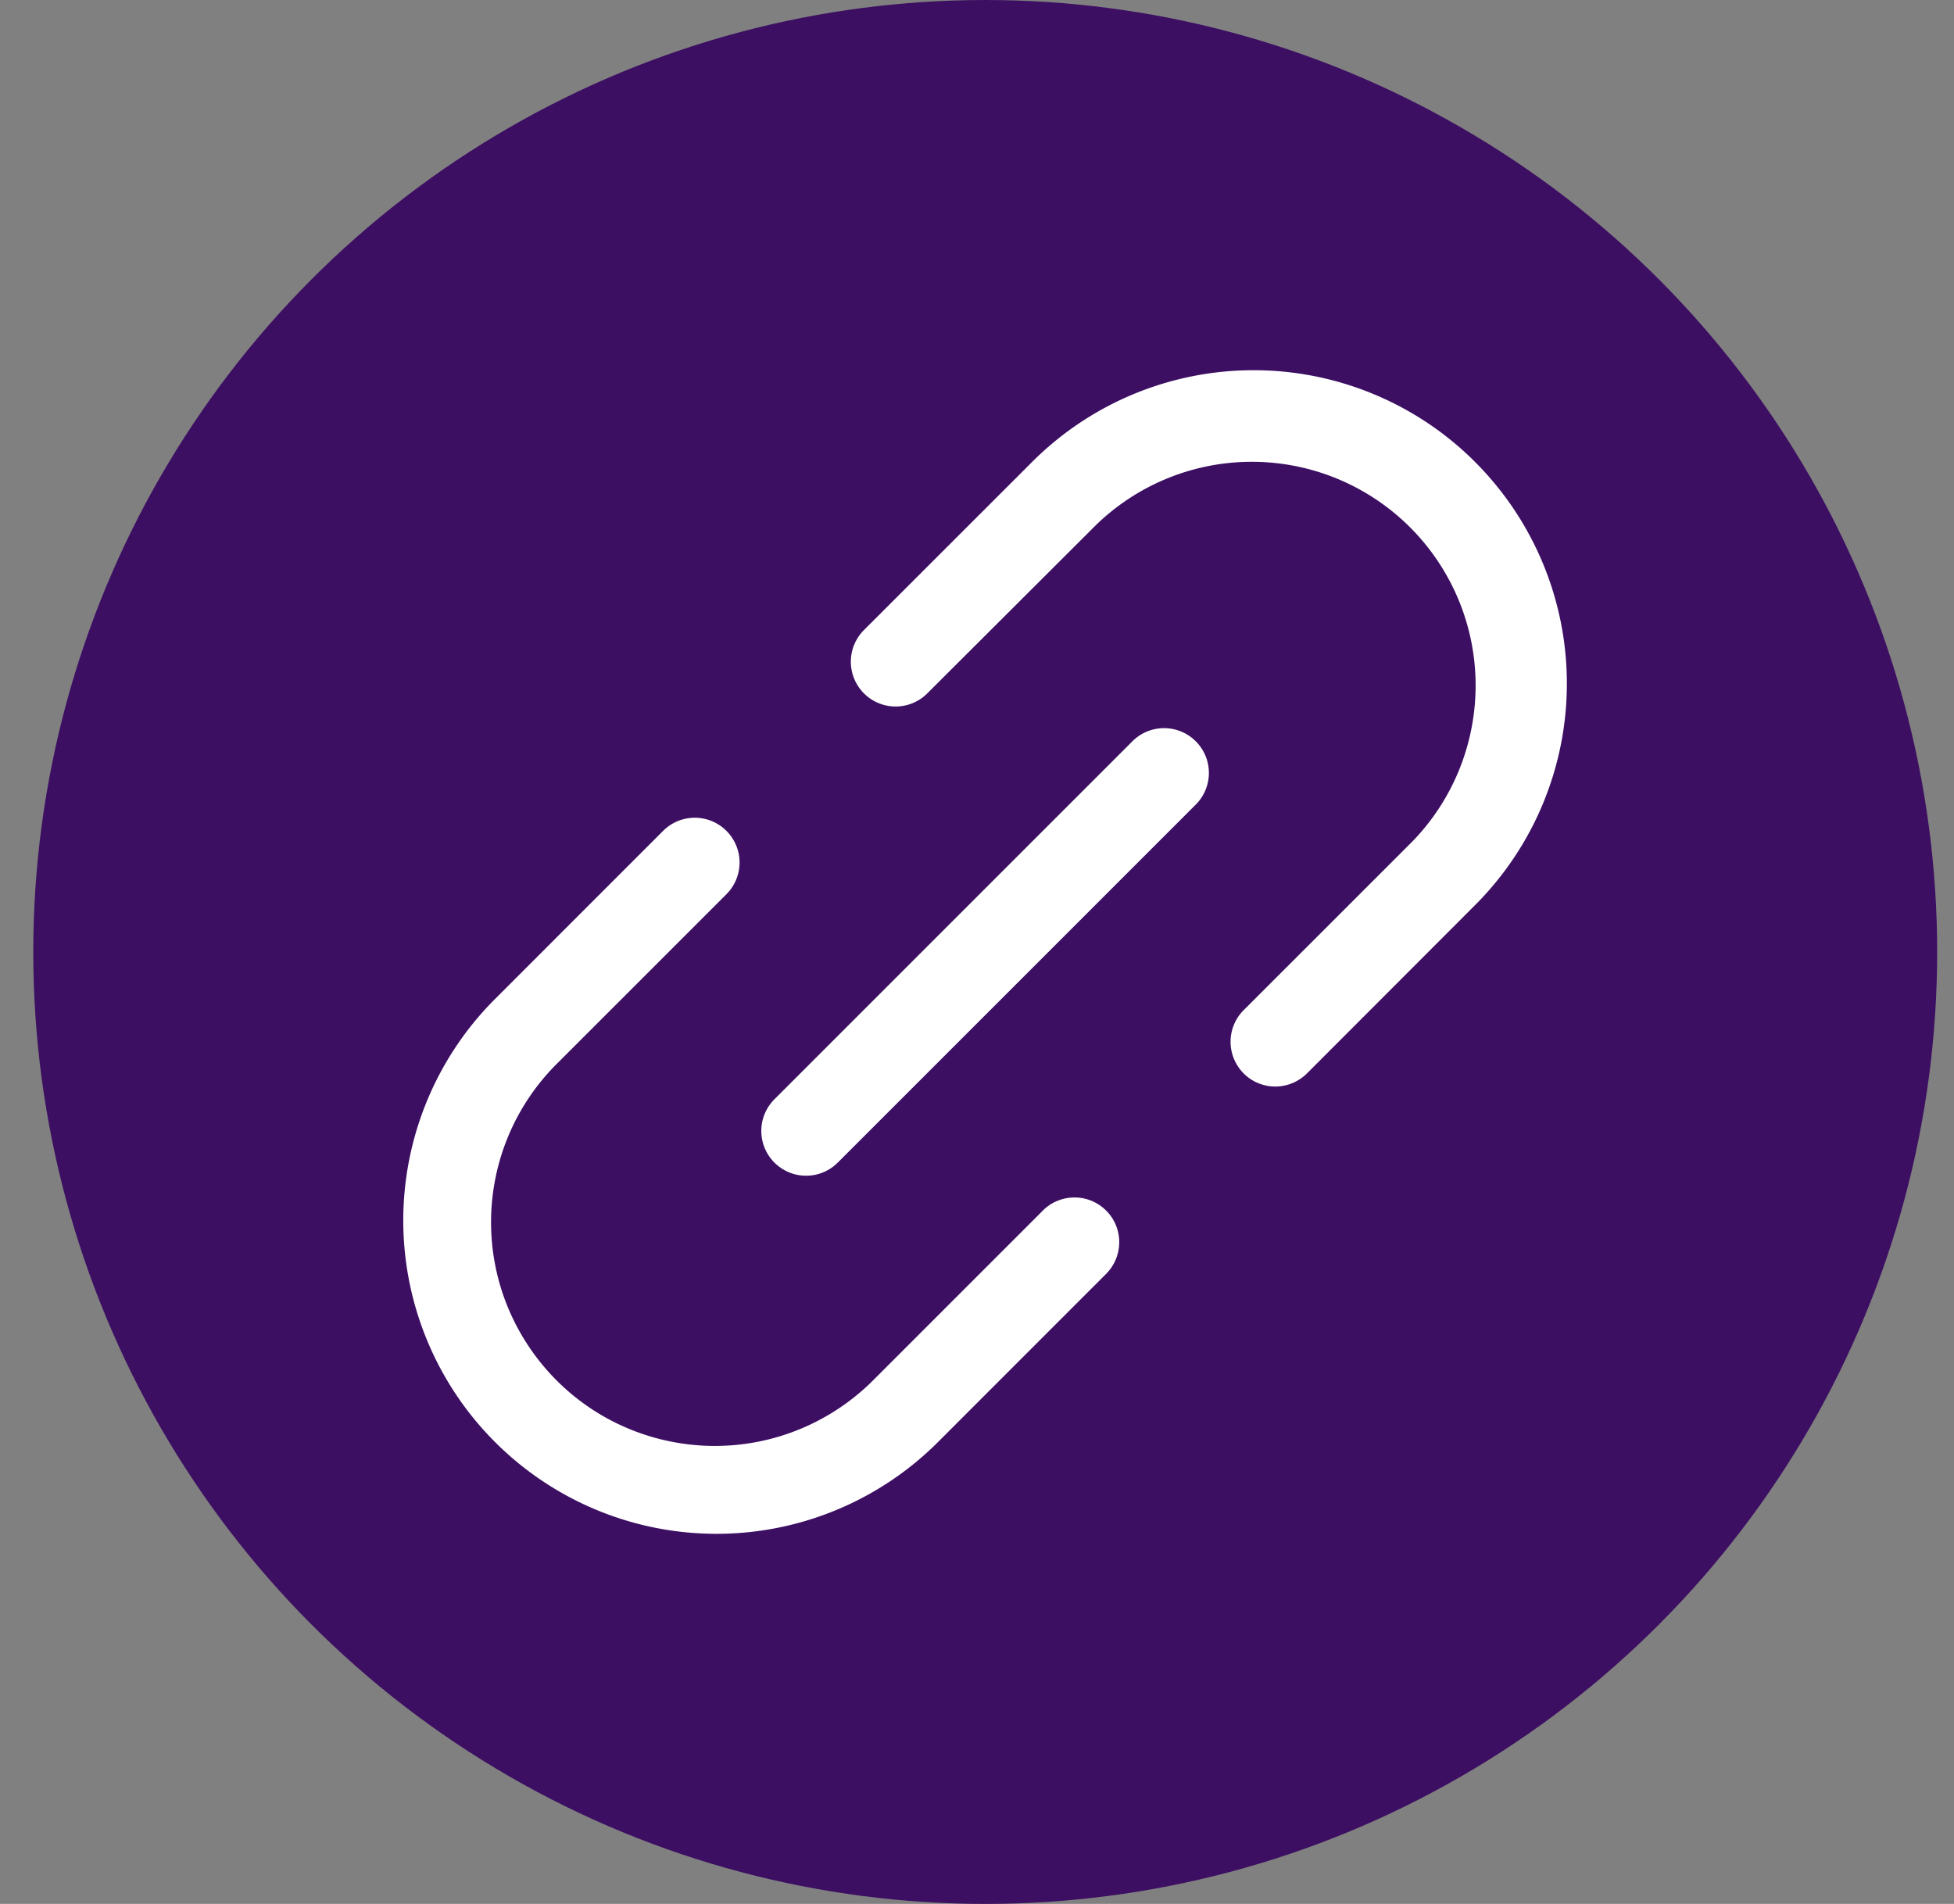
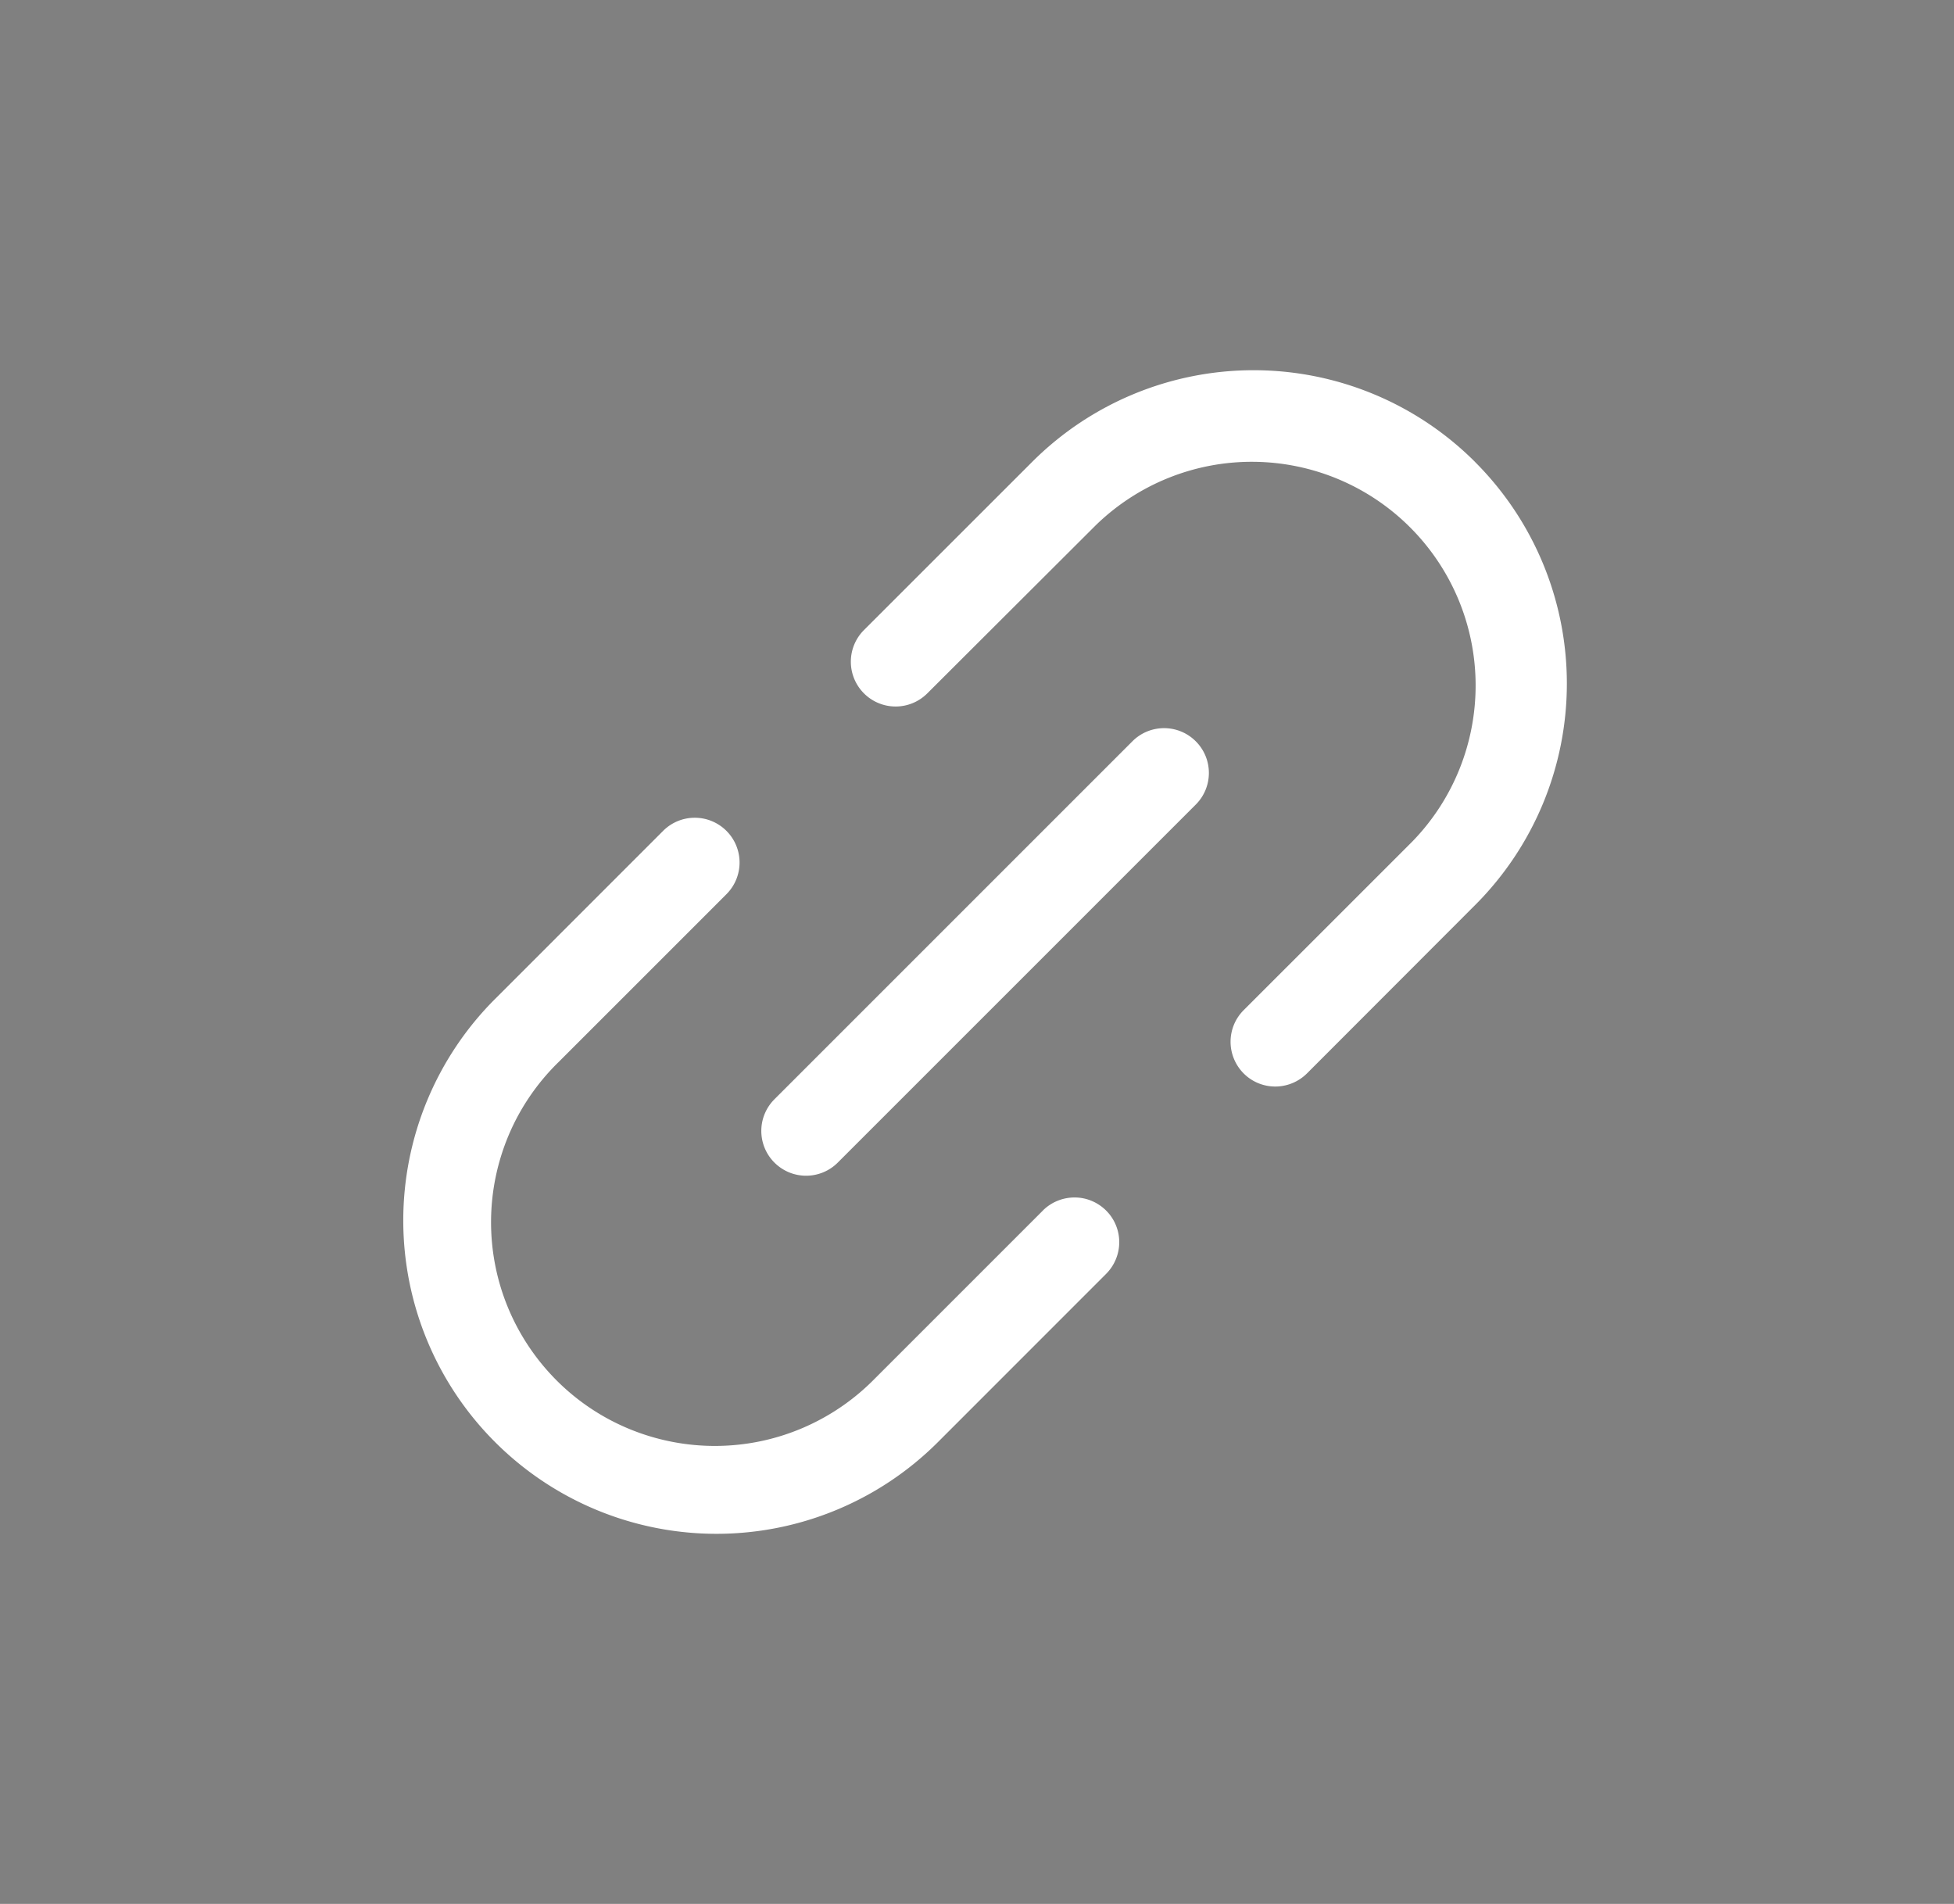
<svg xmlns="http://www.w3.org/2000/svg" width="39" height="38" fill="none">
  <rect width="100%" height="100%" fill="#808080" stroke="none" />
  <g clip-path="url(#A)">
    <circle cx="19.664" cy="19" r="19" fill="#3d0f63" />
  </g>
  <path d="M23.866 14.795a.89.89 0 0 1 .262.632.89.89 0 0 1-.262.632l-7.145 7.145c-.083.083-.181.149-.29.194s-.225.068-.342.068-.234-.023-.342-.068-.207-.111-.29-.194-.149-.181-.194-.29-.068-.225-.068-.342.023-.234.068-.342.111-.207.194-.29l7.145-7.145a.89.89 0 0 1 .29-.194c.109-.045.225-.068.342-.068s.233.023.342.068a.89.89 0 0 1 .29.194zm5.575-5.575a6.25 6.25 0 0 0-4.421-1.831A6.25 6.25 0 0 0 20.6 9.22l-3.356 3.355c-.168.168-.262.395-.262.632s.094.464.262.632.395.262.632.262.464-.094.632-.262l3.356-3.349c.841-.822 1.971-1.28 3.147-1.273s2.301.476 3.133 1.308 1.302 1.957 1.308 3.133-.45 2.307-1.272 3.147l-3.357 3.356c-.168.167-.262.395-.262.631s.094.464.261.632.395.262.631.262.464-.094.632-.261l3.357-3.361a6.25 6.25 0 0 0 1.831-4.421 6.25 6.25 0 0 0-1.831-4.421zm-8.625 14.94l-3.356 3.356c-.413.422-.906.758-1.45.989s-1.128.351-1.719.354-1.176-.111-1.722-.335-1.043-.555-1.46-.973-.748-.914-.973-1.46-.338-1.132-.335-1.722.124-1.175.354-1.718.567-1.036.989-1.449l3.355-3.355c.168-.168.262-.395.262-.632s-.094-.464-.262-.632-.395-.262-.632-.262-.464.094-.632.262l-3.355 3.356a6.25 6.25 0 0 0-1.831 4.421c0 1.658.659 3.249 1.831 4.421a6.25 6.25 0 0 0 8.842 0l3.356-3.357c.167-.168.261-.395.261-.632s-.094-.464-.262-.631-.395-.262-.632-.261-.464.094-.632.262z" fill="#fff" />
  <defs>
    <clipPath id="A">
-       <path fill="#fff" transform="translate(.664)" d="M0 0h38v38H0z" />
-     </clipPath>
+       </clipPath>
  </defs>
</svg>